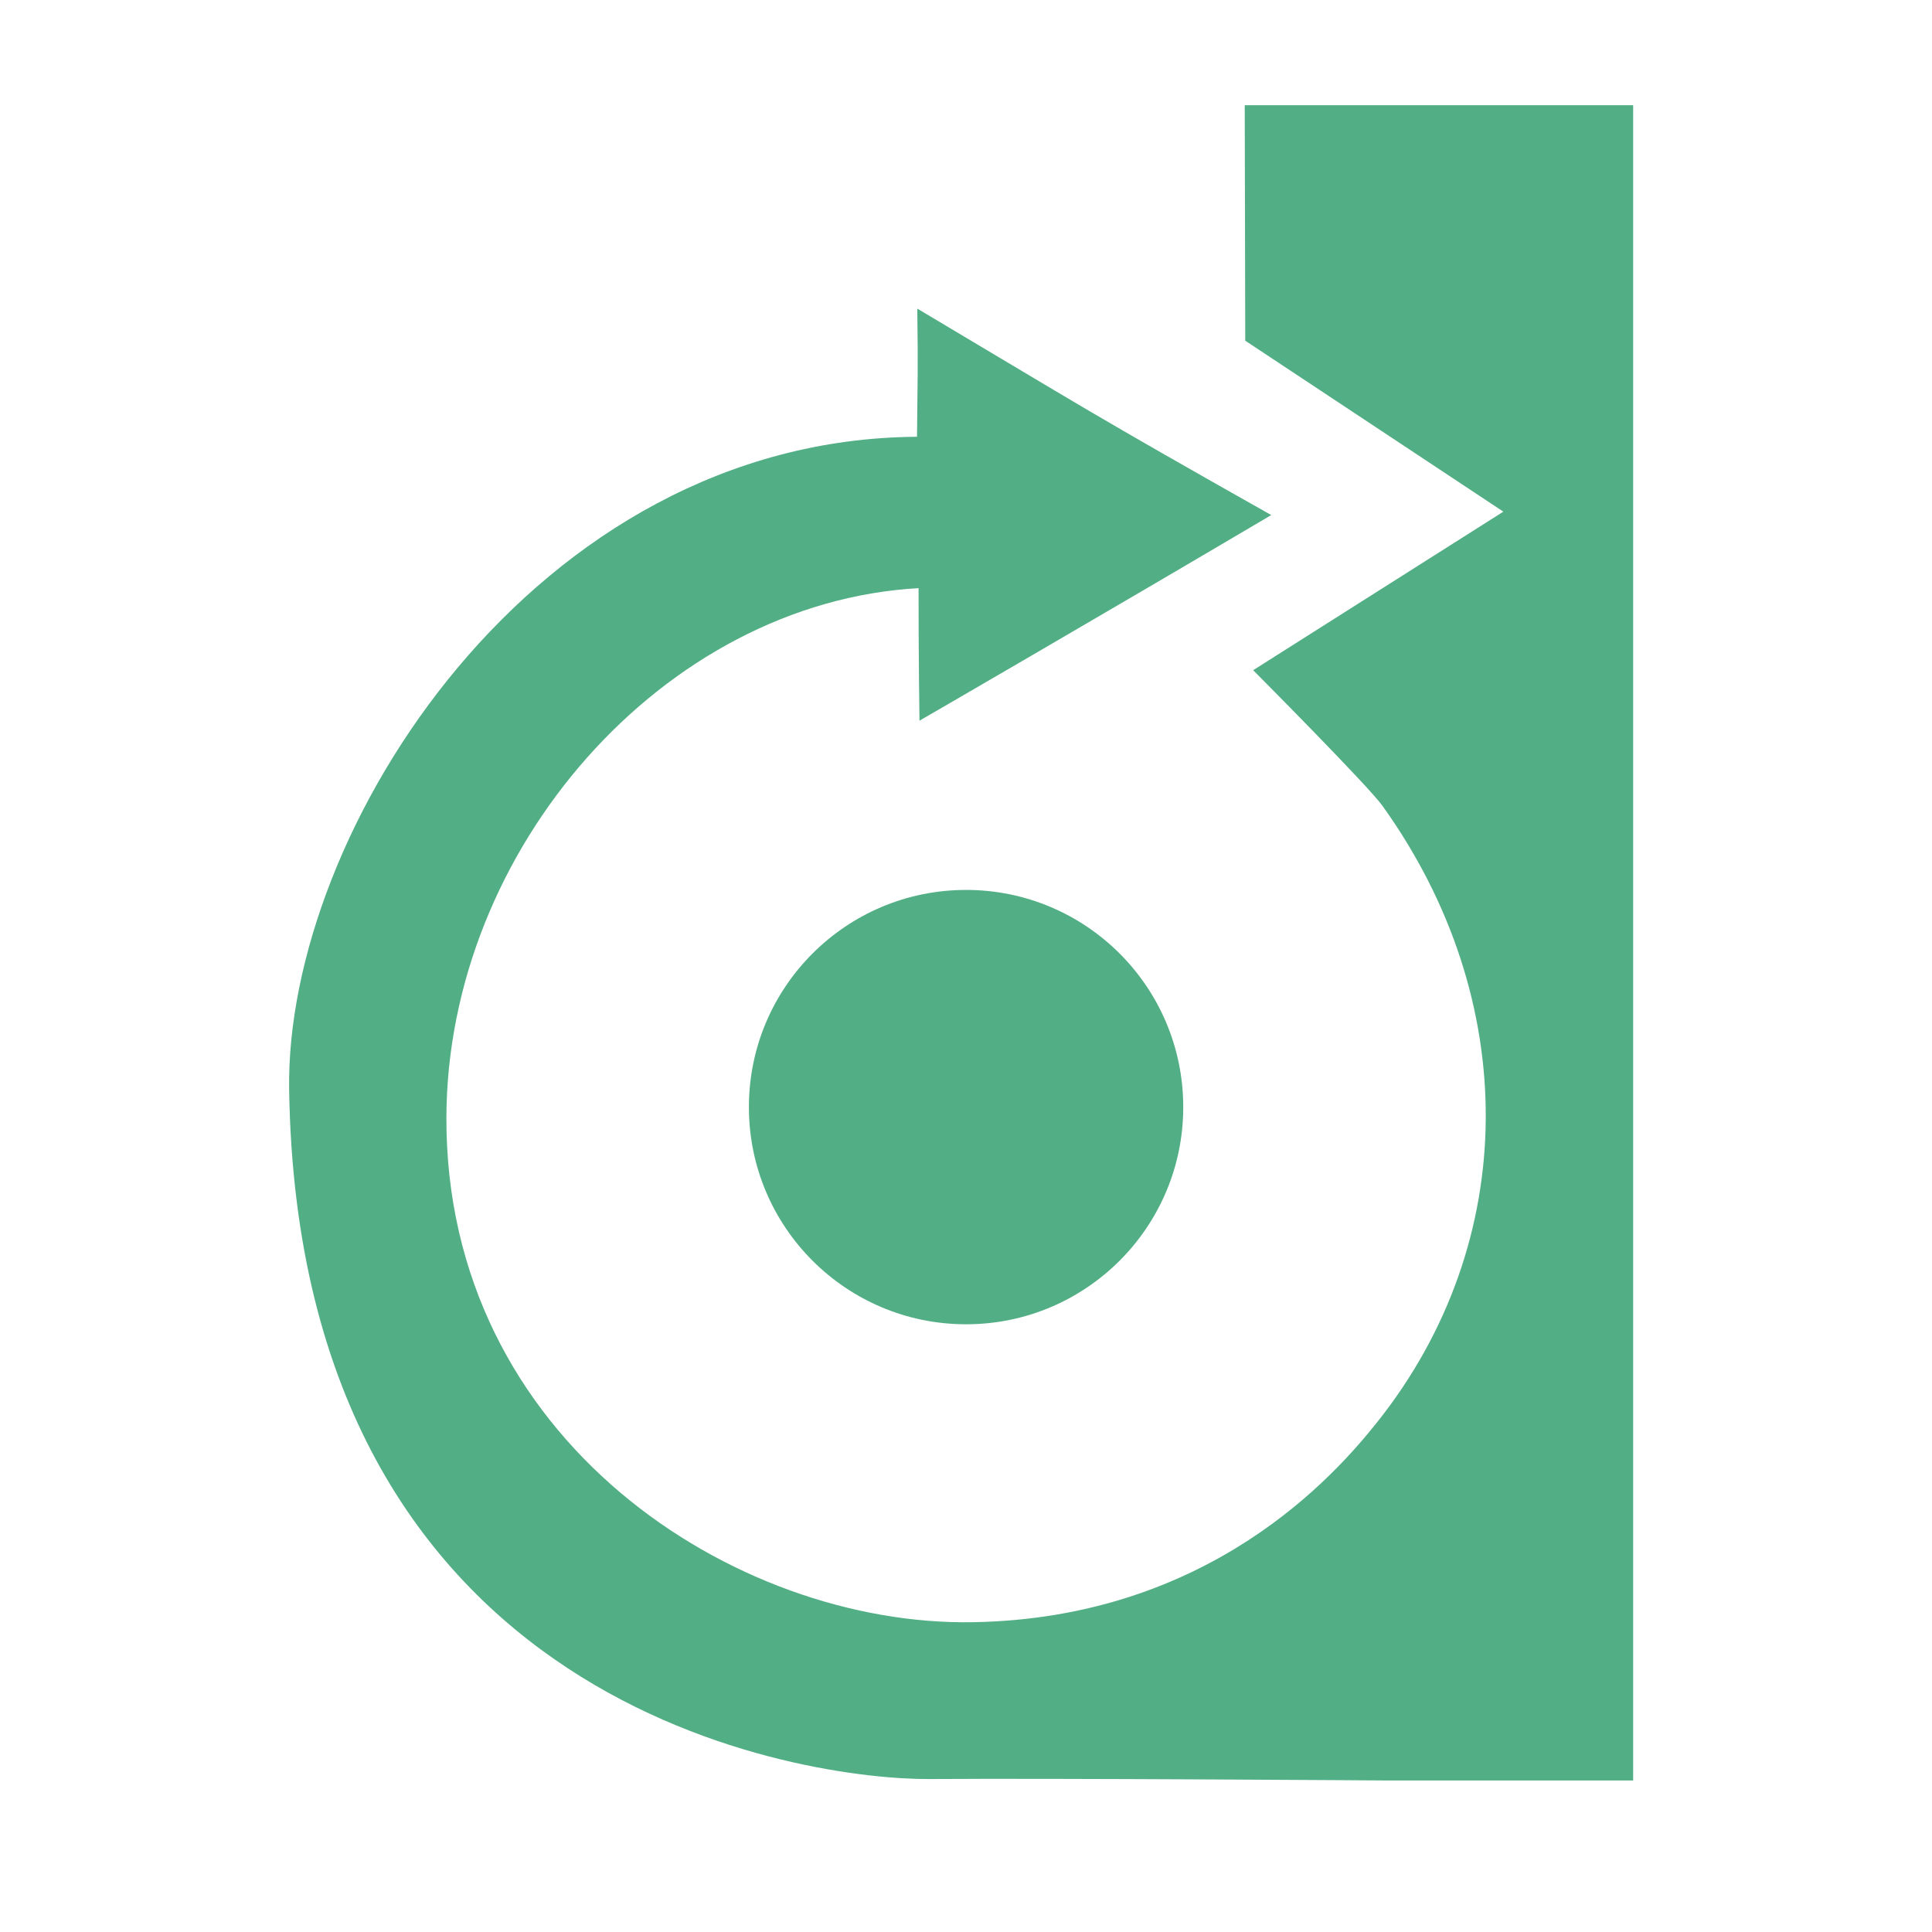
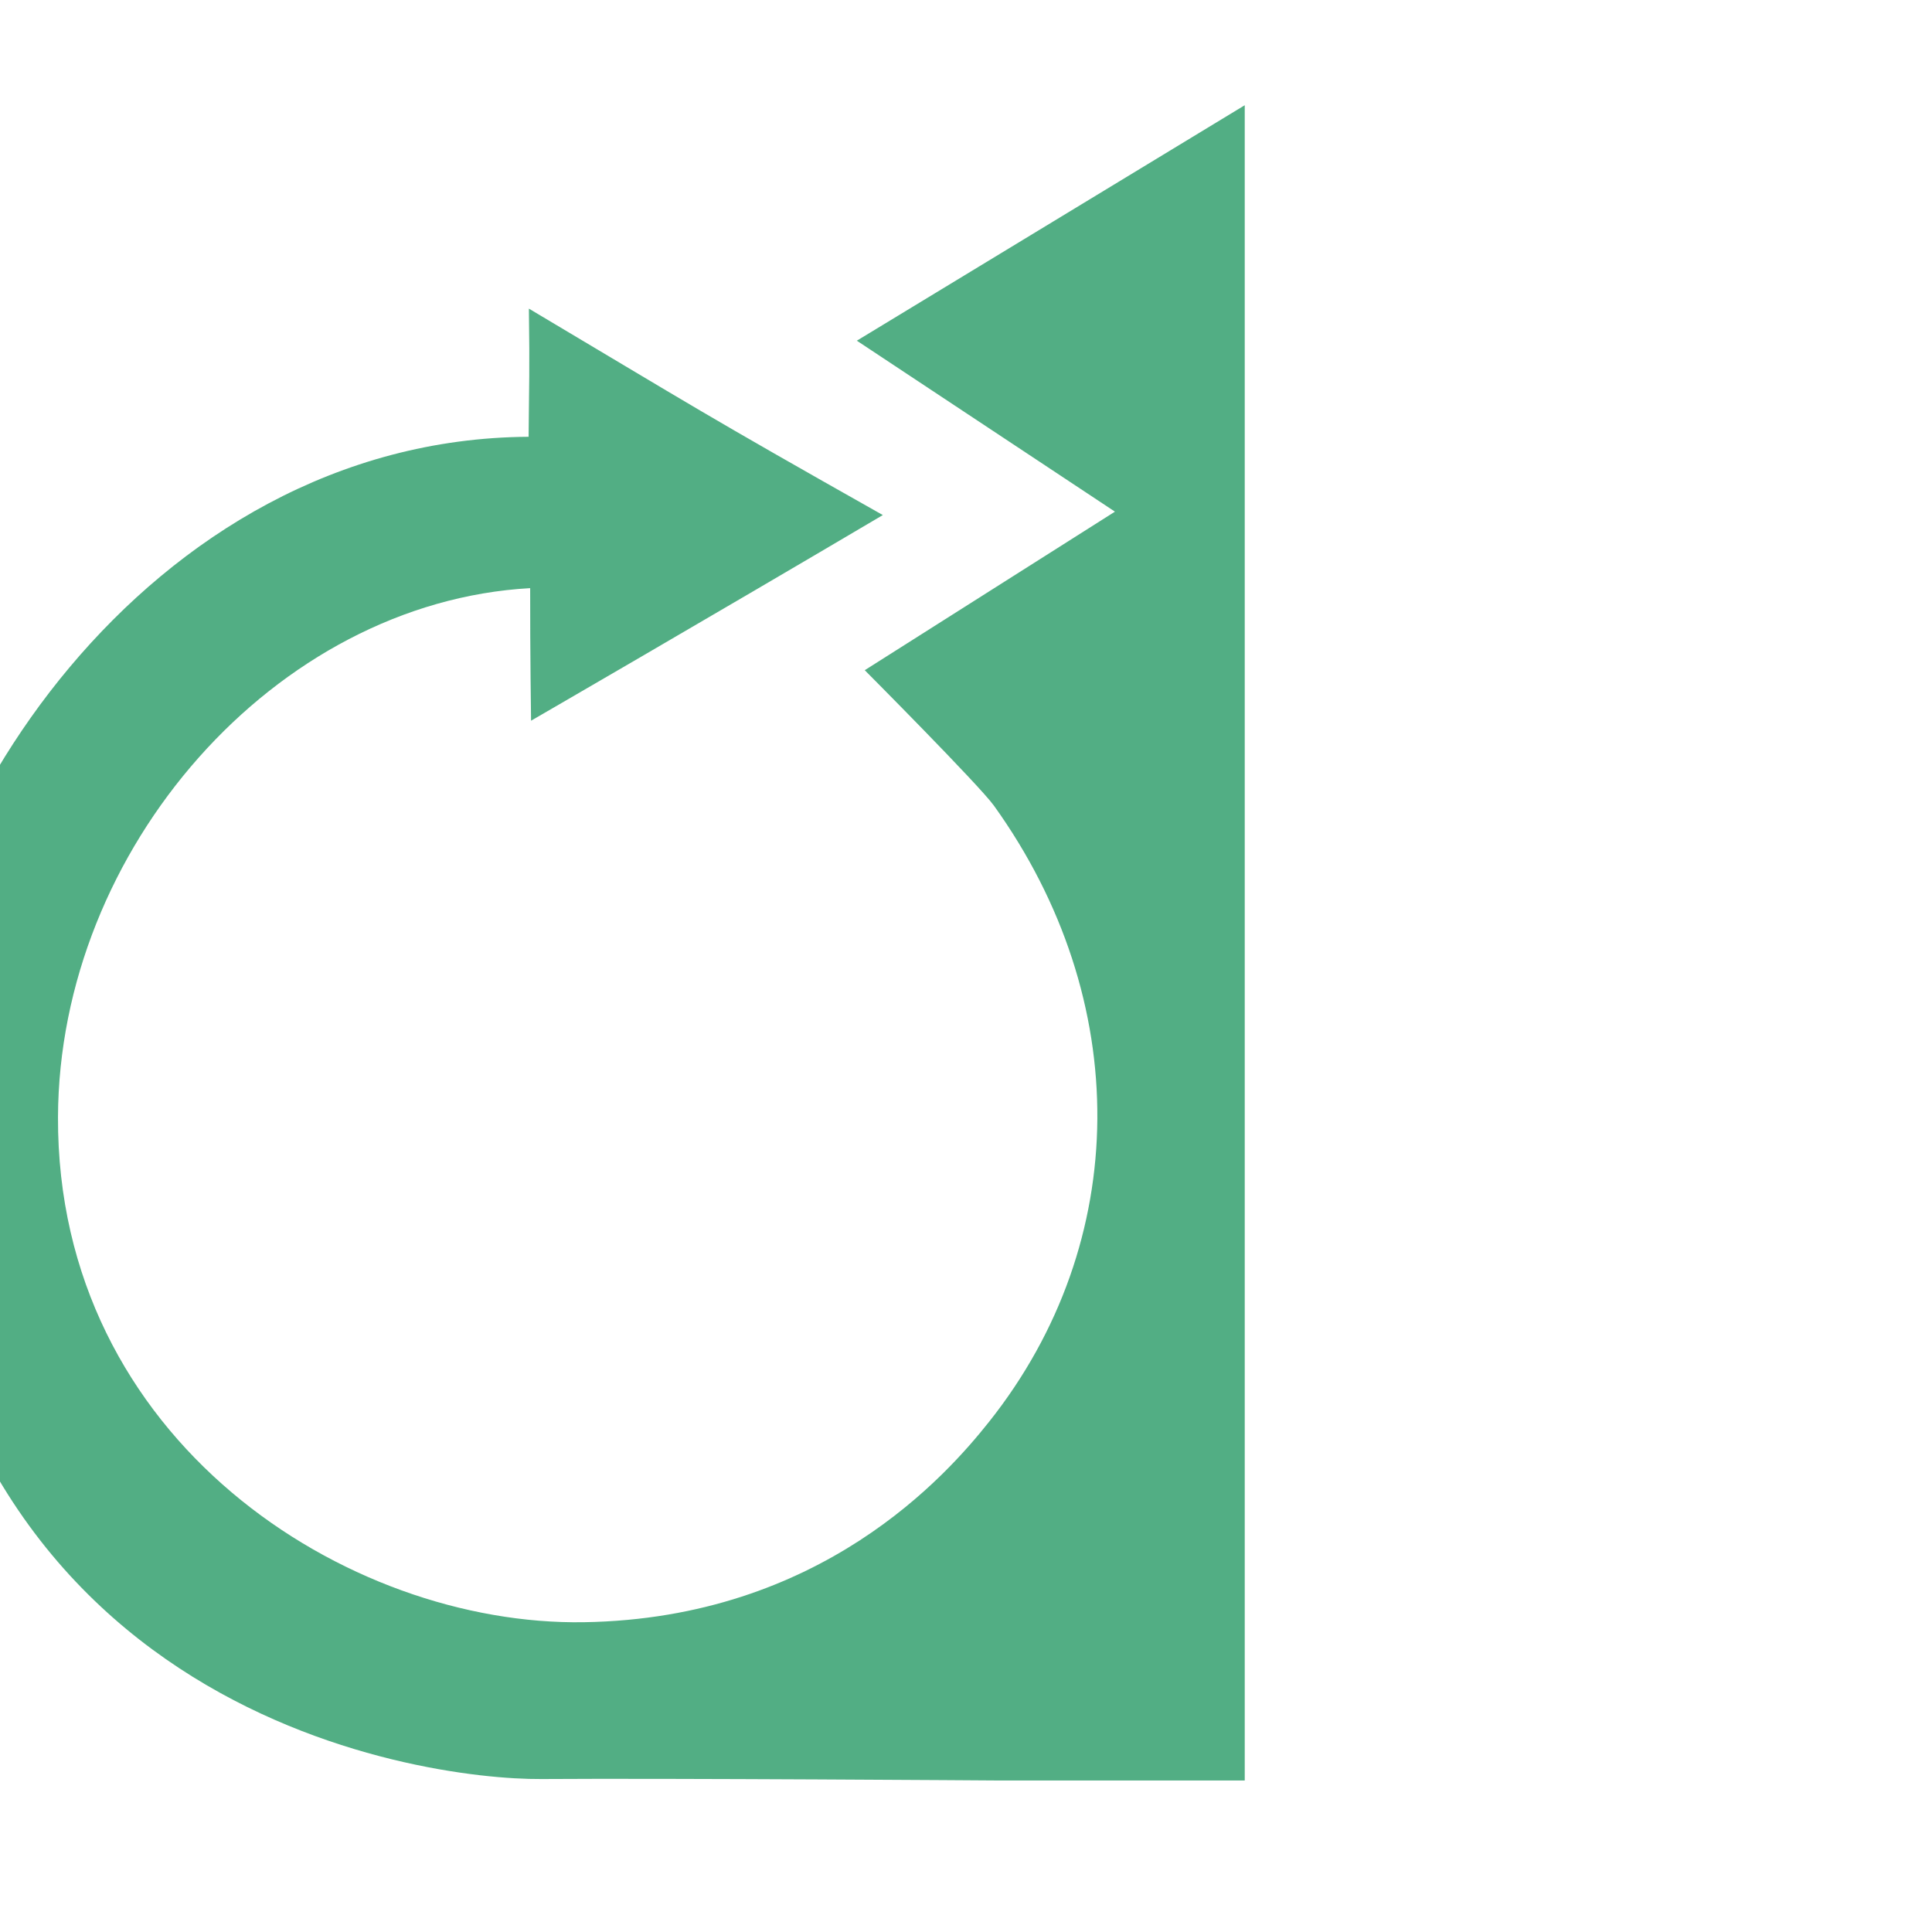
<svg xmlns="http://www.w3.org/2000/svg" version="1.1" baseProfile="basic" id="Layer_1" x="0px" y="0px" width="459px" height="459px" viewBox="0 0 459 459" xml:space="preserve">
-   <path fill-rule="evenodd" clip-rule="evenodd" fill="#52AE84" d="M295.723,25H388v398h-59c0,0-78.041-0.552-108.095-0.341  c-28.693,0.202-150.01-15.797-152.212-163.867c-0.912-61.261,58.206-154.468,149.169-155.022  c0.107-13.589,0.283-14.658,0.066-30.448c39.737,23.64,40.769,24.606,84.092,49.047c-41.636,24.594-83.574,48.854-83.574,48.854  s-0.241-16.32-0.212-31.493c-60.606,3.385-111.961,62.025-112.178,125.688c-0.261,76.801,68.617,120.894,124.96,119.984  c56.353-0.909,86.235-35.021,96.231-47.598c34.017-42.799,34.221-100.337,1.168-146.396c-3.472-4.838-30.689-32.183-30.689-32.183  l59.438-37.667l-61.32-40.617L295.723,25z" />
-   <path fill-rule="evenodd" clip-rule="evenodd" fill="#52AE84" d="M229.518,211.427c28.496,0,51.596,23.1,51.596,51.596  c0,28.495-23.1,51.596-51.596,51.596s-51.596-23.101-51.596-51.596C177.922,234.527,201.022,211.427,229.518,211.427z" />
+   <path fill-rule="evenodd" clip-rule="evenodd" fill="#52AE84" d="M295.723,25v398h-59c0,0-78.041-0.552-108.095-0.341  c-28.693,0.202-150.01-15.797-152.212-163.867c-0.912-61.261,58.206-154.468,149.169-155.022  c0.107-13.589,0.283-14.658,0.066-30.448c39.737,23.64,40.769,24.606,84.092,49.047c-41.636,24.594-83.574,48.854-83.574,48.854  s-0.241-16.32-0.212-31.493c-60.606,3.385-111.961,62.025-112.178,125.688c-0.261,76.801,68.617,120.894,124.96,119.984  c56.353-0.909,86.235-35.021,96.231-47.598c34.017-42.799,34.221-100.337,1.168-146.396c-3.472-4.838-30.689-32.183-30.689-32.183  l59.438-37.667l-61.32-40.617L295.723,25z" />
</svg>